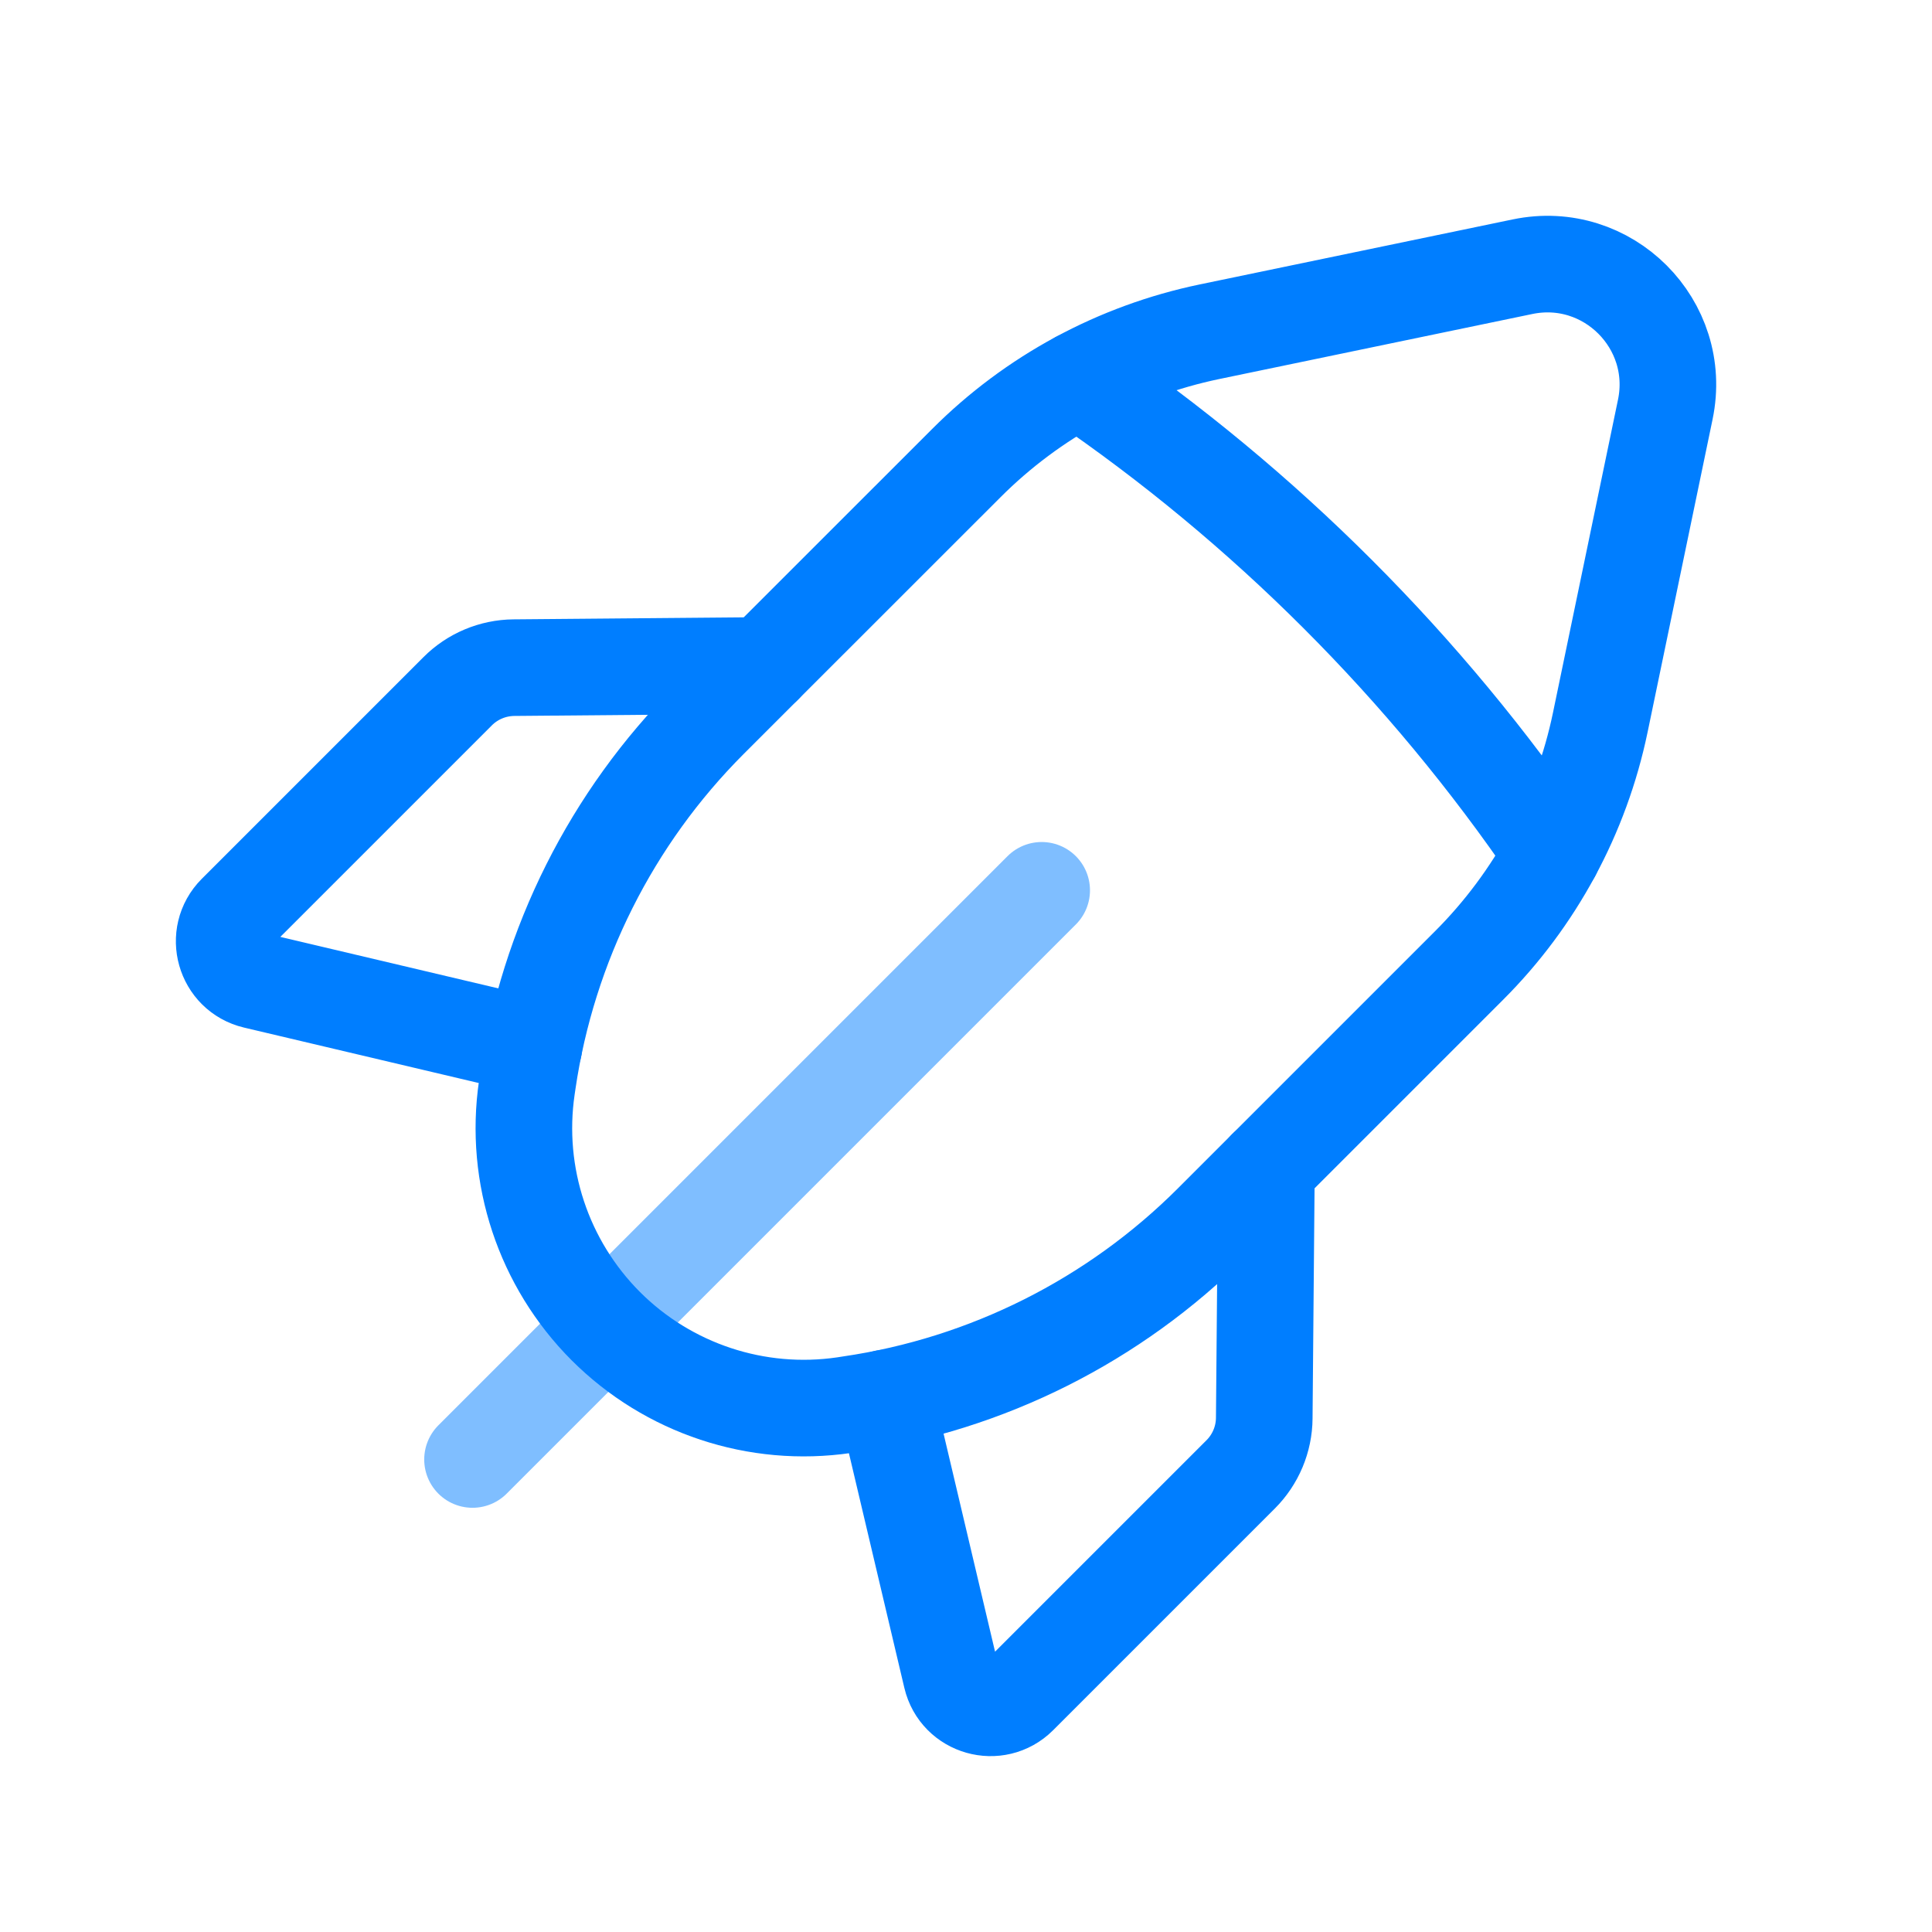
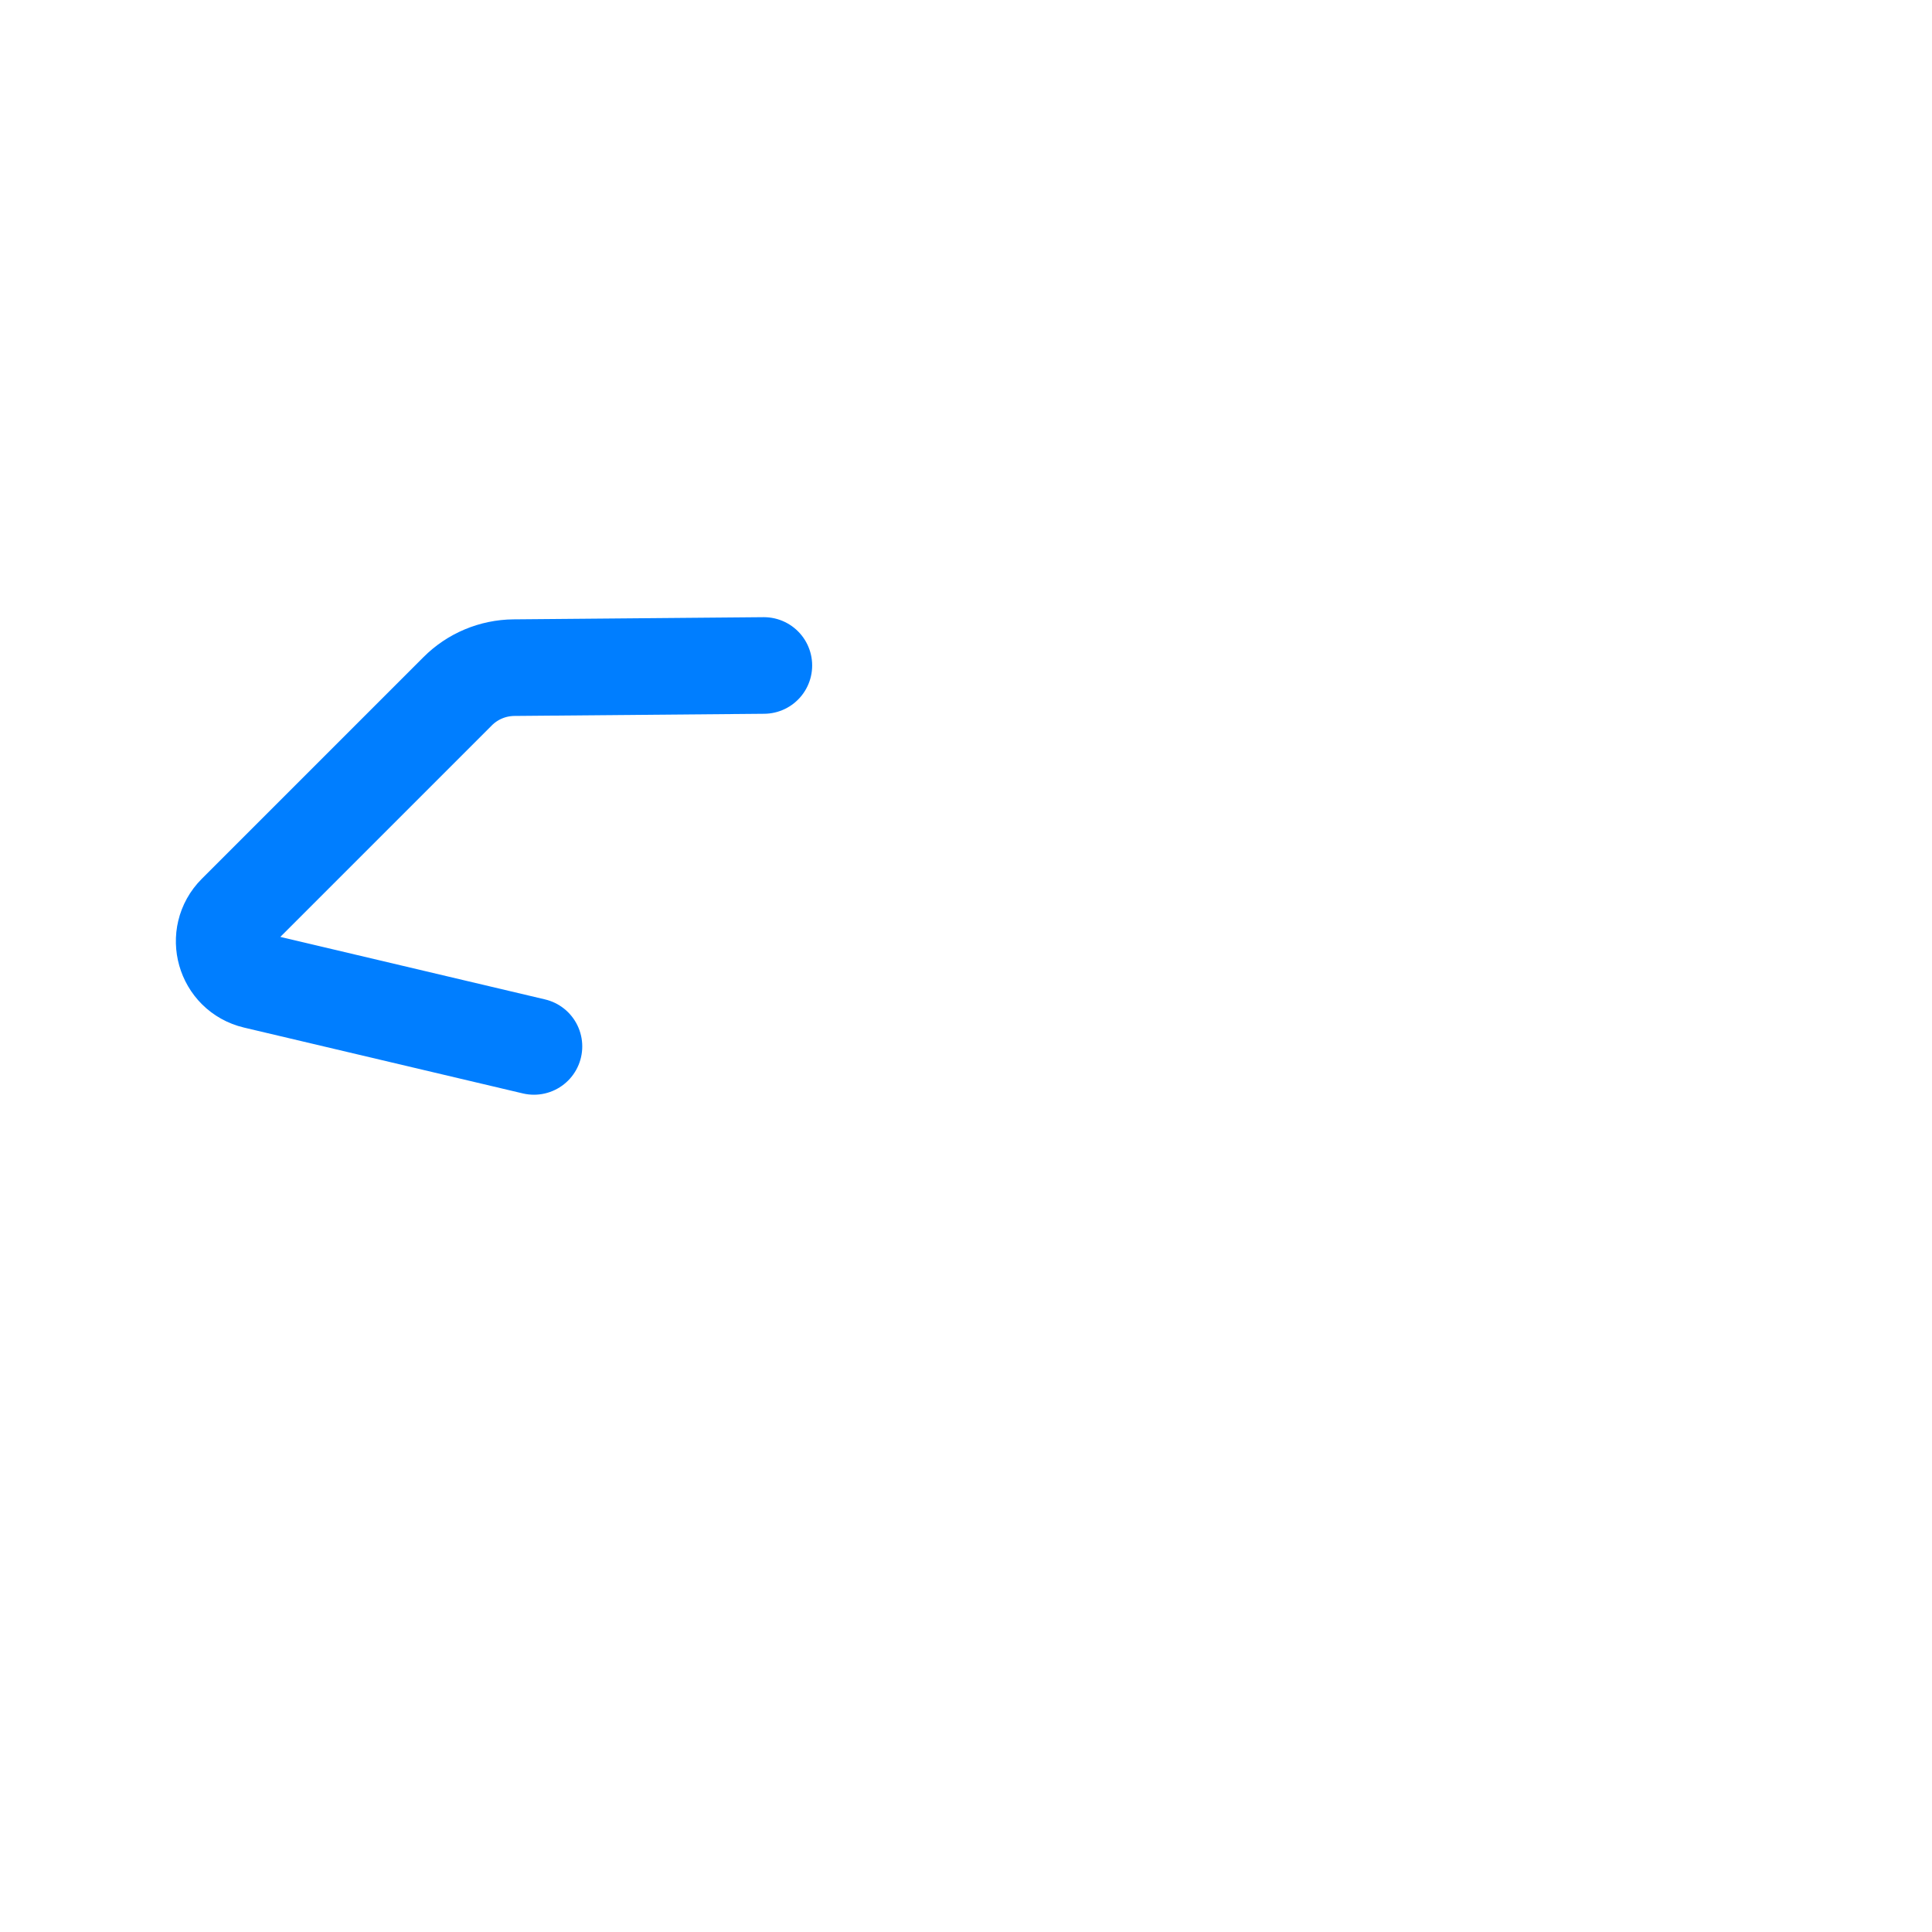
<svg xmlns="http://www.w3.org/2000/svg" width="40" height="40" viewBox="0 0 40 40" fill="none">
-   <path opacity="0.5" d="M21.567 18.433L9.783 30.217" stroke="#007EFF" stroke-width="2" stroke-linecap="round" stroke-linejoin="round" />
  <path d="M11.055 21.665L5.283 20.302C4.648 20.152 4.425 19.363 4.885 18.902L9.475 14.312C9.783 14.003 10.202 13.827 10.64 13.823L15.815 13.778" stroke="#007EFF" stroke-width="2" stroke-linecap="round" stroke-linejoin="round" />
-   <path fill-rule="evenodd" clip-rule="evenodd" d="M33.132 14.958L34.478 8.478C34.845 6.715 33.285 5.155 31.522 5.522L25.042 6.868C23.133 7.265 21.383 8.21 20.007 9.588L14.69 14.903C12.662 16.932 11.342 19.562 10.925 22.4L10.907 22.522C10.643 24.333 11.25 26.162 12.543 27.457C13.837 28.75 15.667 29.357 17.478 29.092L17.6 29.073C20.438 28.658 23.068 27.337 25.097 25.308L30.412 19.993C31.79 18.617 32.735 16.867 33.132 14.958Z" stroke="#007EFF" stroke-width="2" stroke-linecap="round" stroke-linejoin="round" />
-   <path d="M22.334 7.857C26.185 10.483 29.517 13.815 32.144 17.667" stroke="#007EFF" stroke-width="2" stroke-linecap="round" stroke-linejoin="round" />
-   <path d="M18.334 28.945L19.697 34.717C19.847 35.352 20.635 35.575 21.097 35.115L25.687 30.525C25.995 30.217 26.172 29.798 26.175 29.36L26.22 24.185" stroke="#007EFF" stroke-width="2" stroke-linecap="round" stroke-linejoin="round" />
</svg>